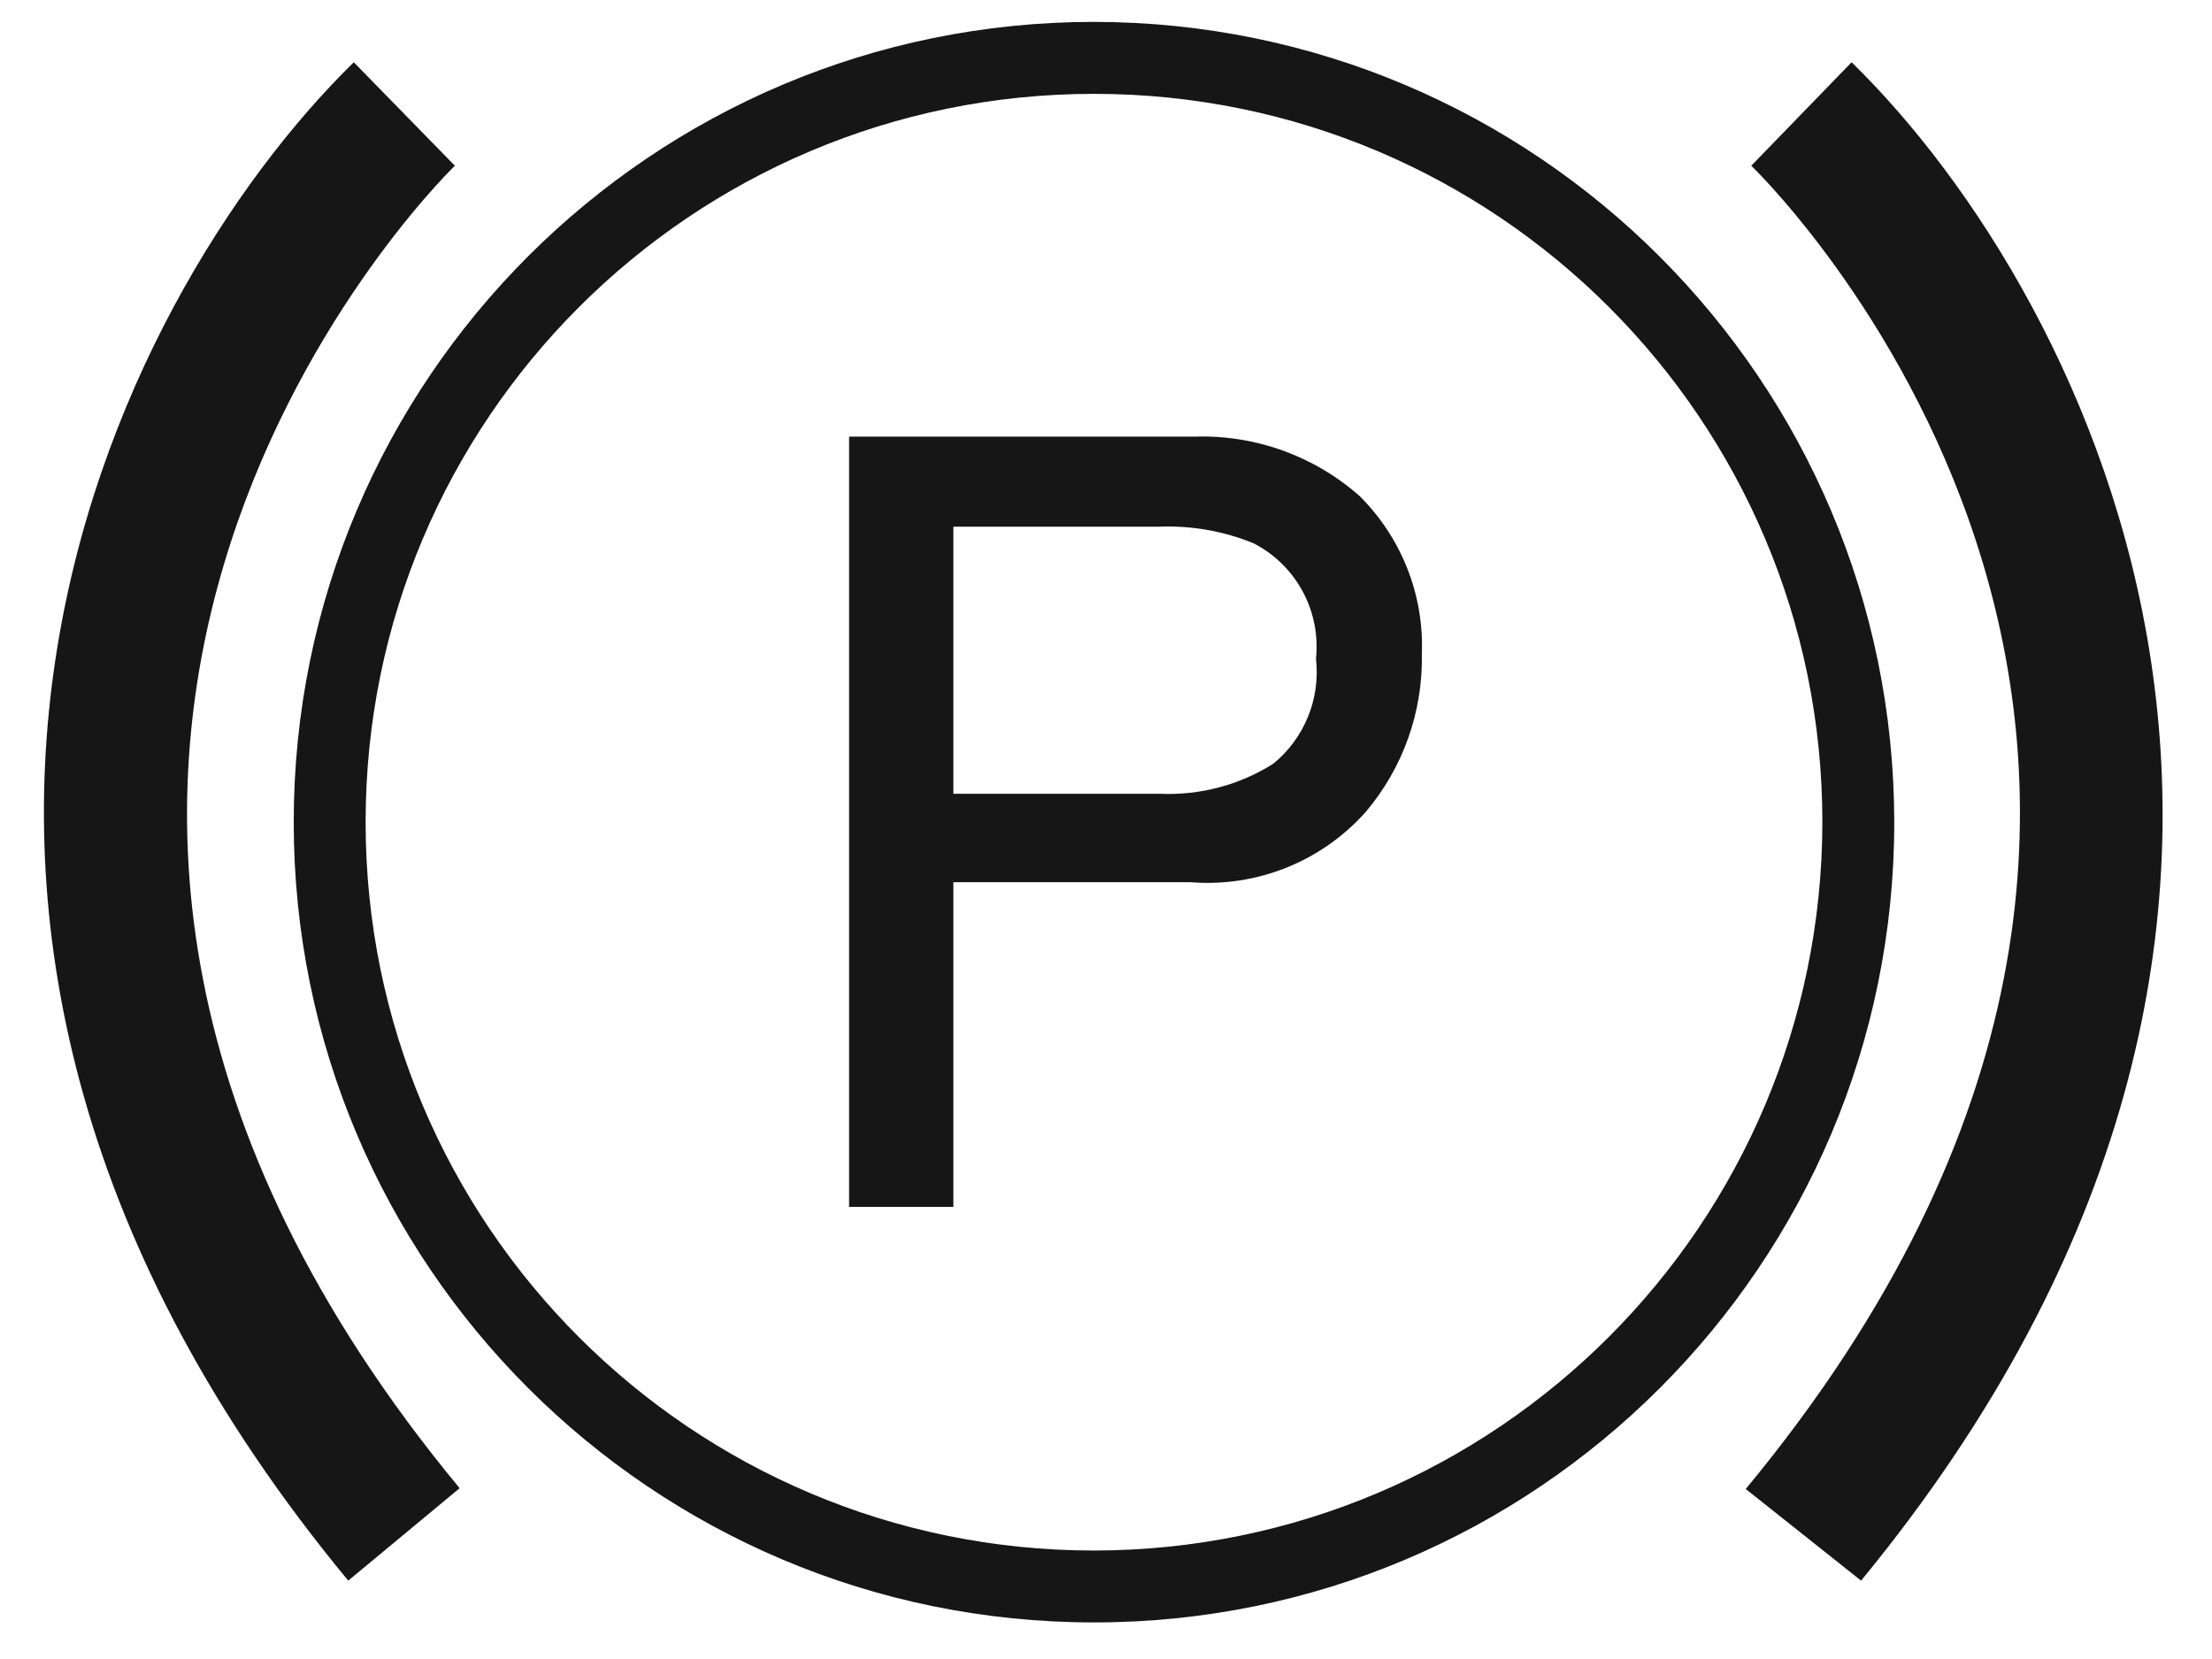
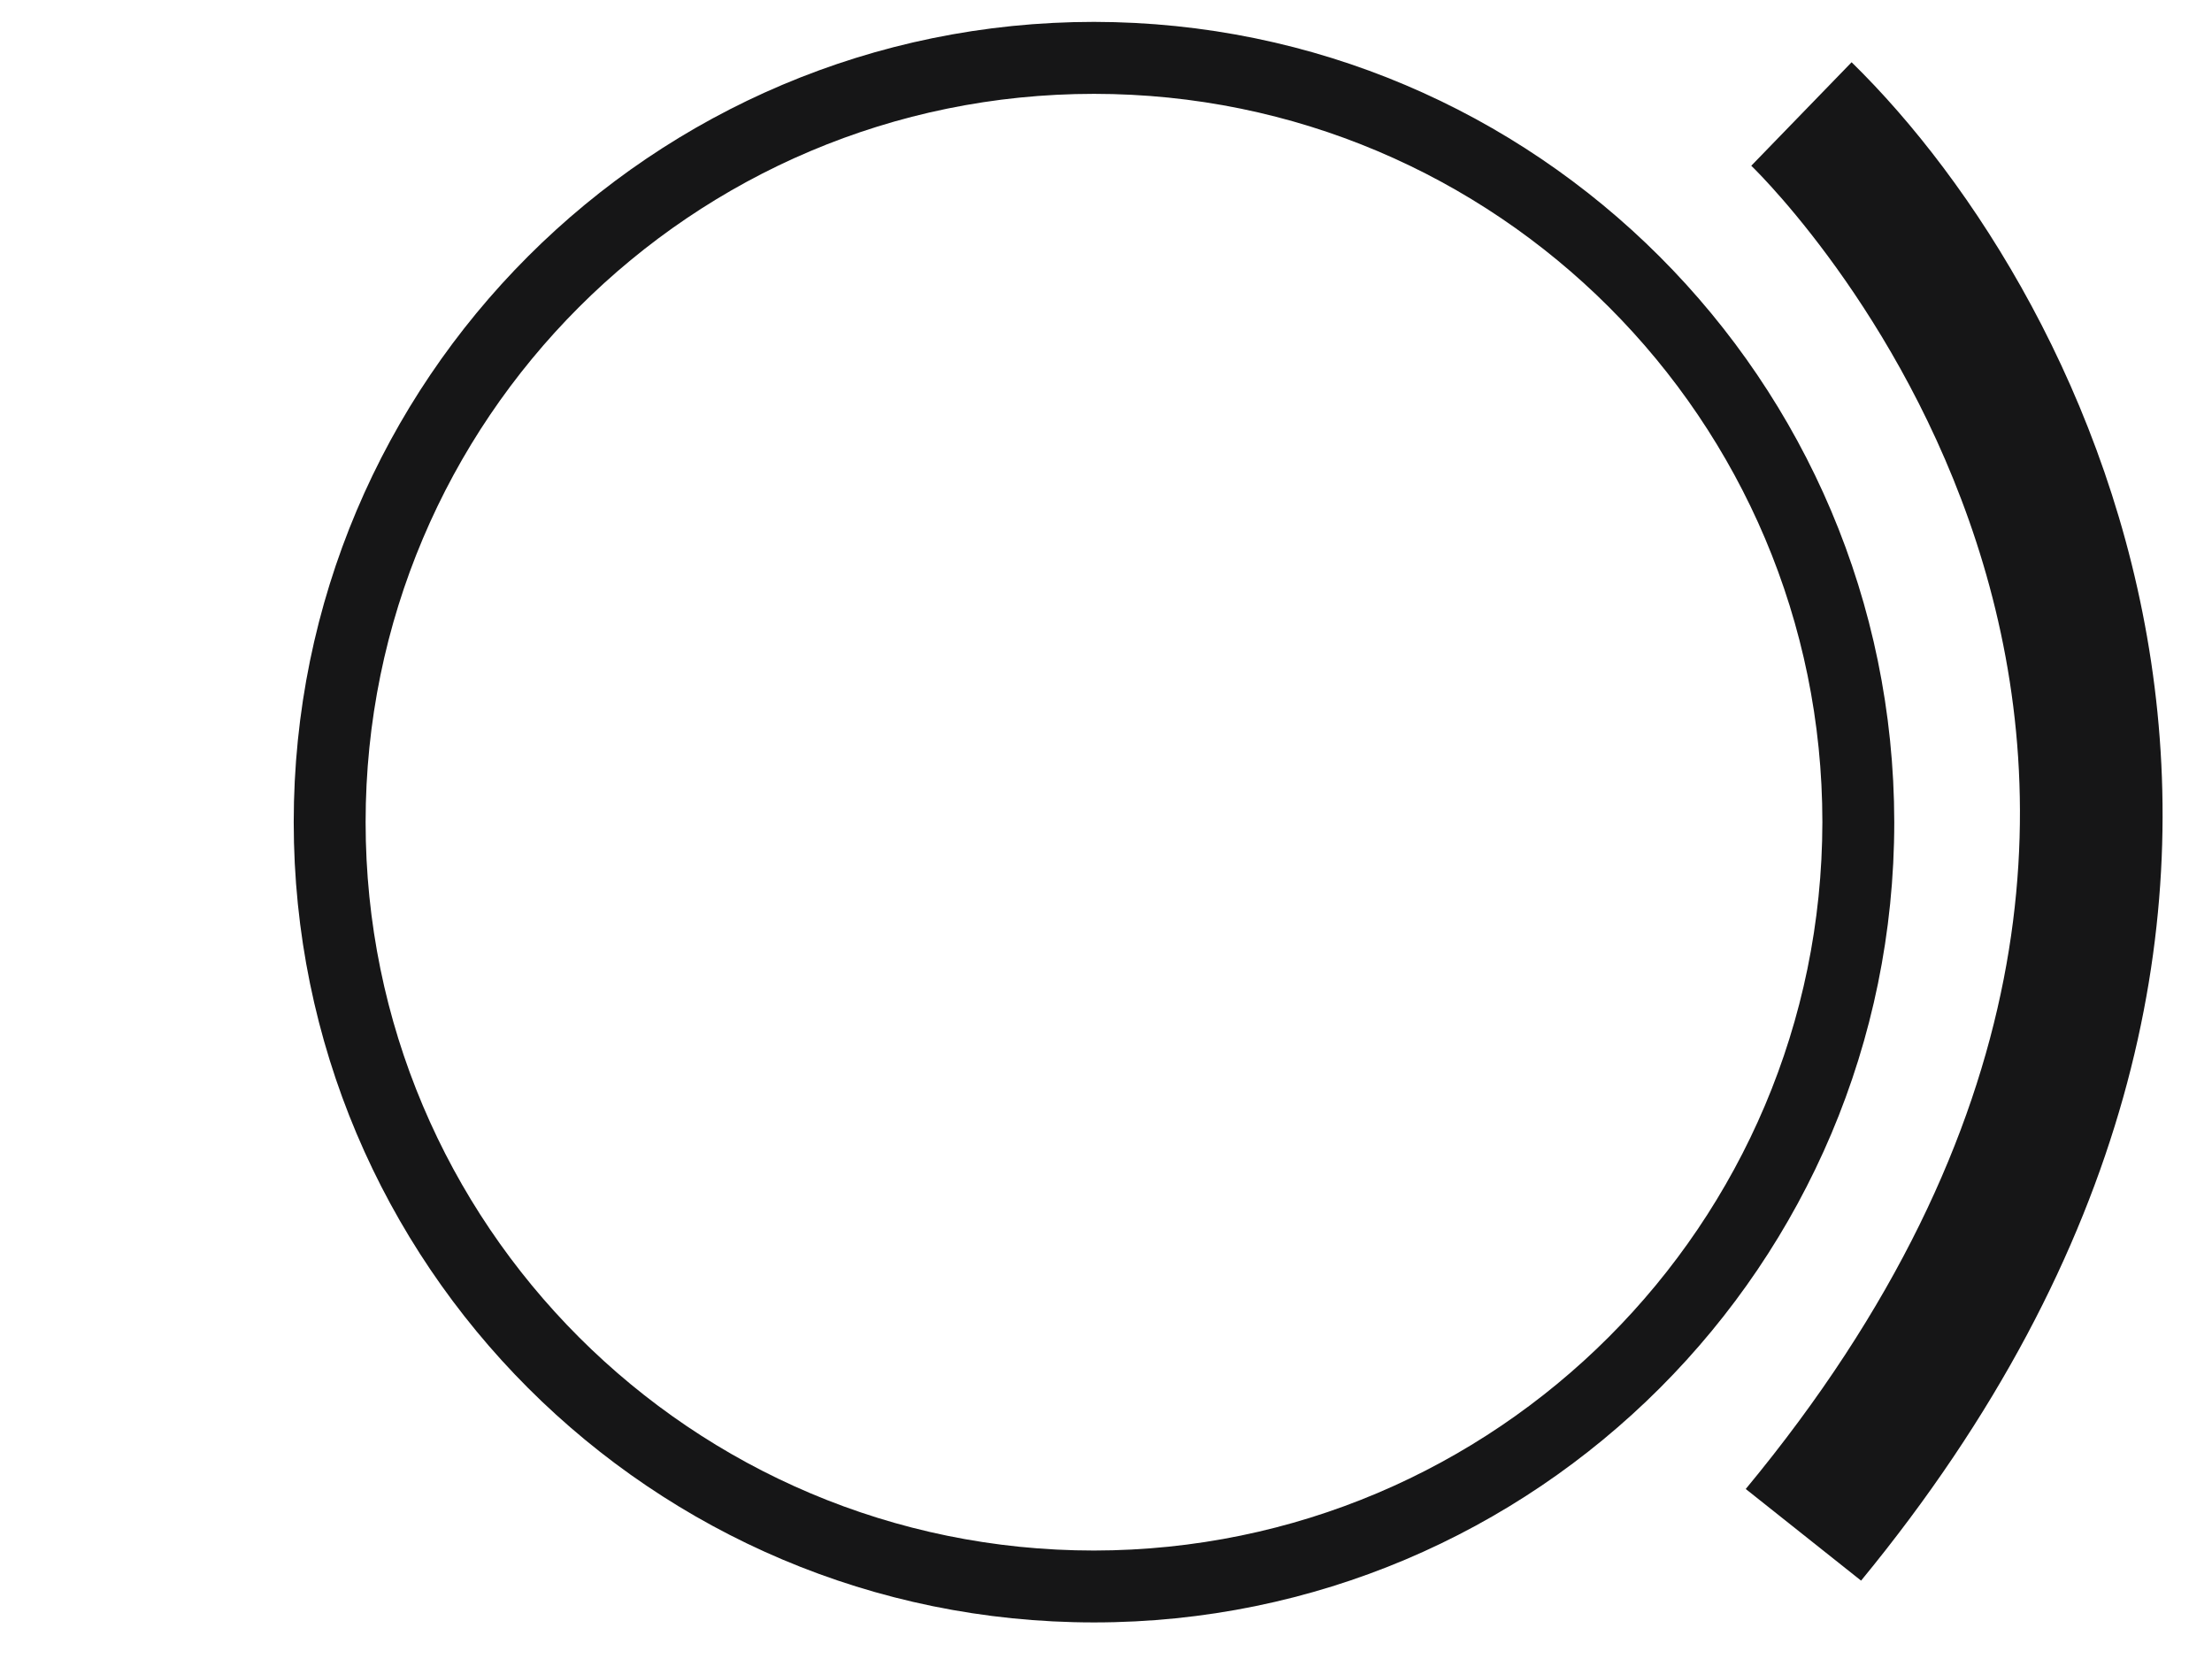
<svg xmlns="http://www.w3.org/2000/svg" width="28px" height="21px" viewBox="0 0 28 21" version="1.1">
  <title>Group 96</title>
  <desc>Created with Sketch.</desc>
  <g id="Page-1" stroke="none" stroke-width="1" fill="none" fill-rule="evenodd">
    <g id="ICONS-RICK" transform="translate(-369, -394)" fill="#161617">
      <g id="Group-96" transform="translate(369.556, 394.277)">
        <path d="M13.292,0 C7.697,0 3.162,4.536 3.162,10.13 C3.162,15.725 7.697,20.26 13.292,20.26 C18.887,20.26 23.422,15.725 23.422,10.13 C23.416,4.538 18.884,0.006 13.292,0 M13.292,19.35 C8.2,19.35 4.072,15.222 4.072,10.13 C4.072,5.038 8.2,0.911 13.292,0.911 C18.384,0.911 22.512,5.038 22.512,10.13 C22.506,15.22 18.382,19.345 13.292,19.35" id="Fill-1115" />
-         <path d="M14.562,5.25 L10.192,5.25 L10.192,15 L11.512,15 L11.512,10.89 L14.512,10.89 C15.351,10.958 16.173,10.629 16.732,10 C17.204,9.443 17.457,8.732 17.442,8 C17.471,7.252 17.184,6.528 16.652,6 C16.077,5.493 15.329,5.224 14.562,5.25 M15.562,9.39 C15.135,9.66 14.636,9.792 14.132,9.771 L11.512,9.771 L11.512,6.39 L14.122,6.39 C14.529,6.374 14.935,6.446 15.312,6.6 C15.851,6.877 16.165,7.457 16.102,8.061 C16.16,8.567 15.956,9.068 15.562,9.39" id="Fill-1116" />
        <path d="M22.882,0.511 L21.612,1.821 C21.922,2.12 29.152,9.38 21.542,18.571 L23.002,19.731 C29.892,11.35 25.942,3.5 22.882,0.511" id="Fill-1117" />
-         <path d="M5.202,1.821 L3.922,0.511 C0.862,3.51 -3.078,11.35 3.852,19.731 L5.262,18.561 C-2.308,9.411 4.892,2.12 5.202,1.821" id="Fill-1118" />
      </g>
    </g>
  </g>
</svg>